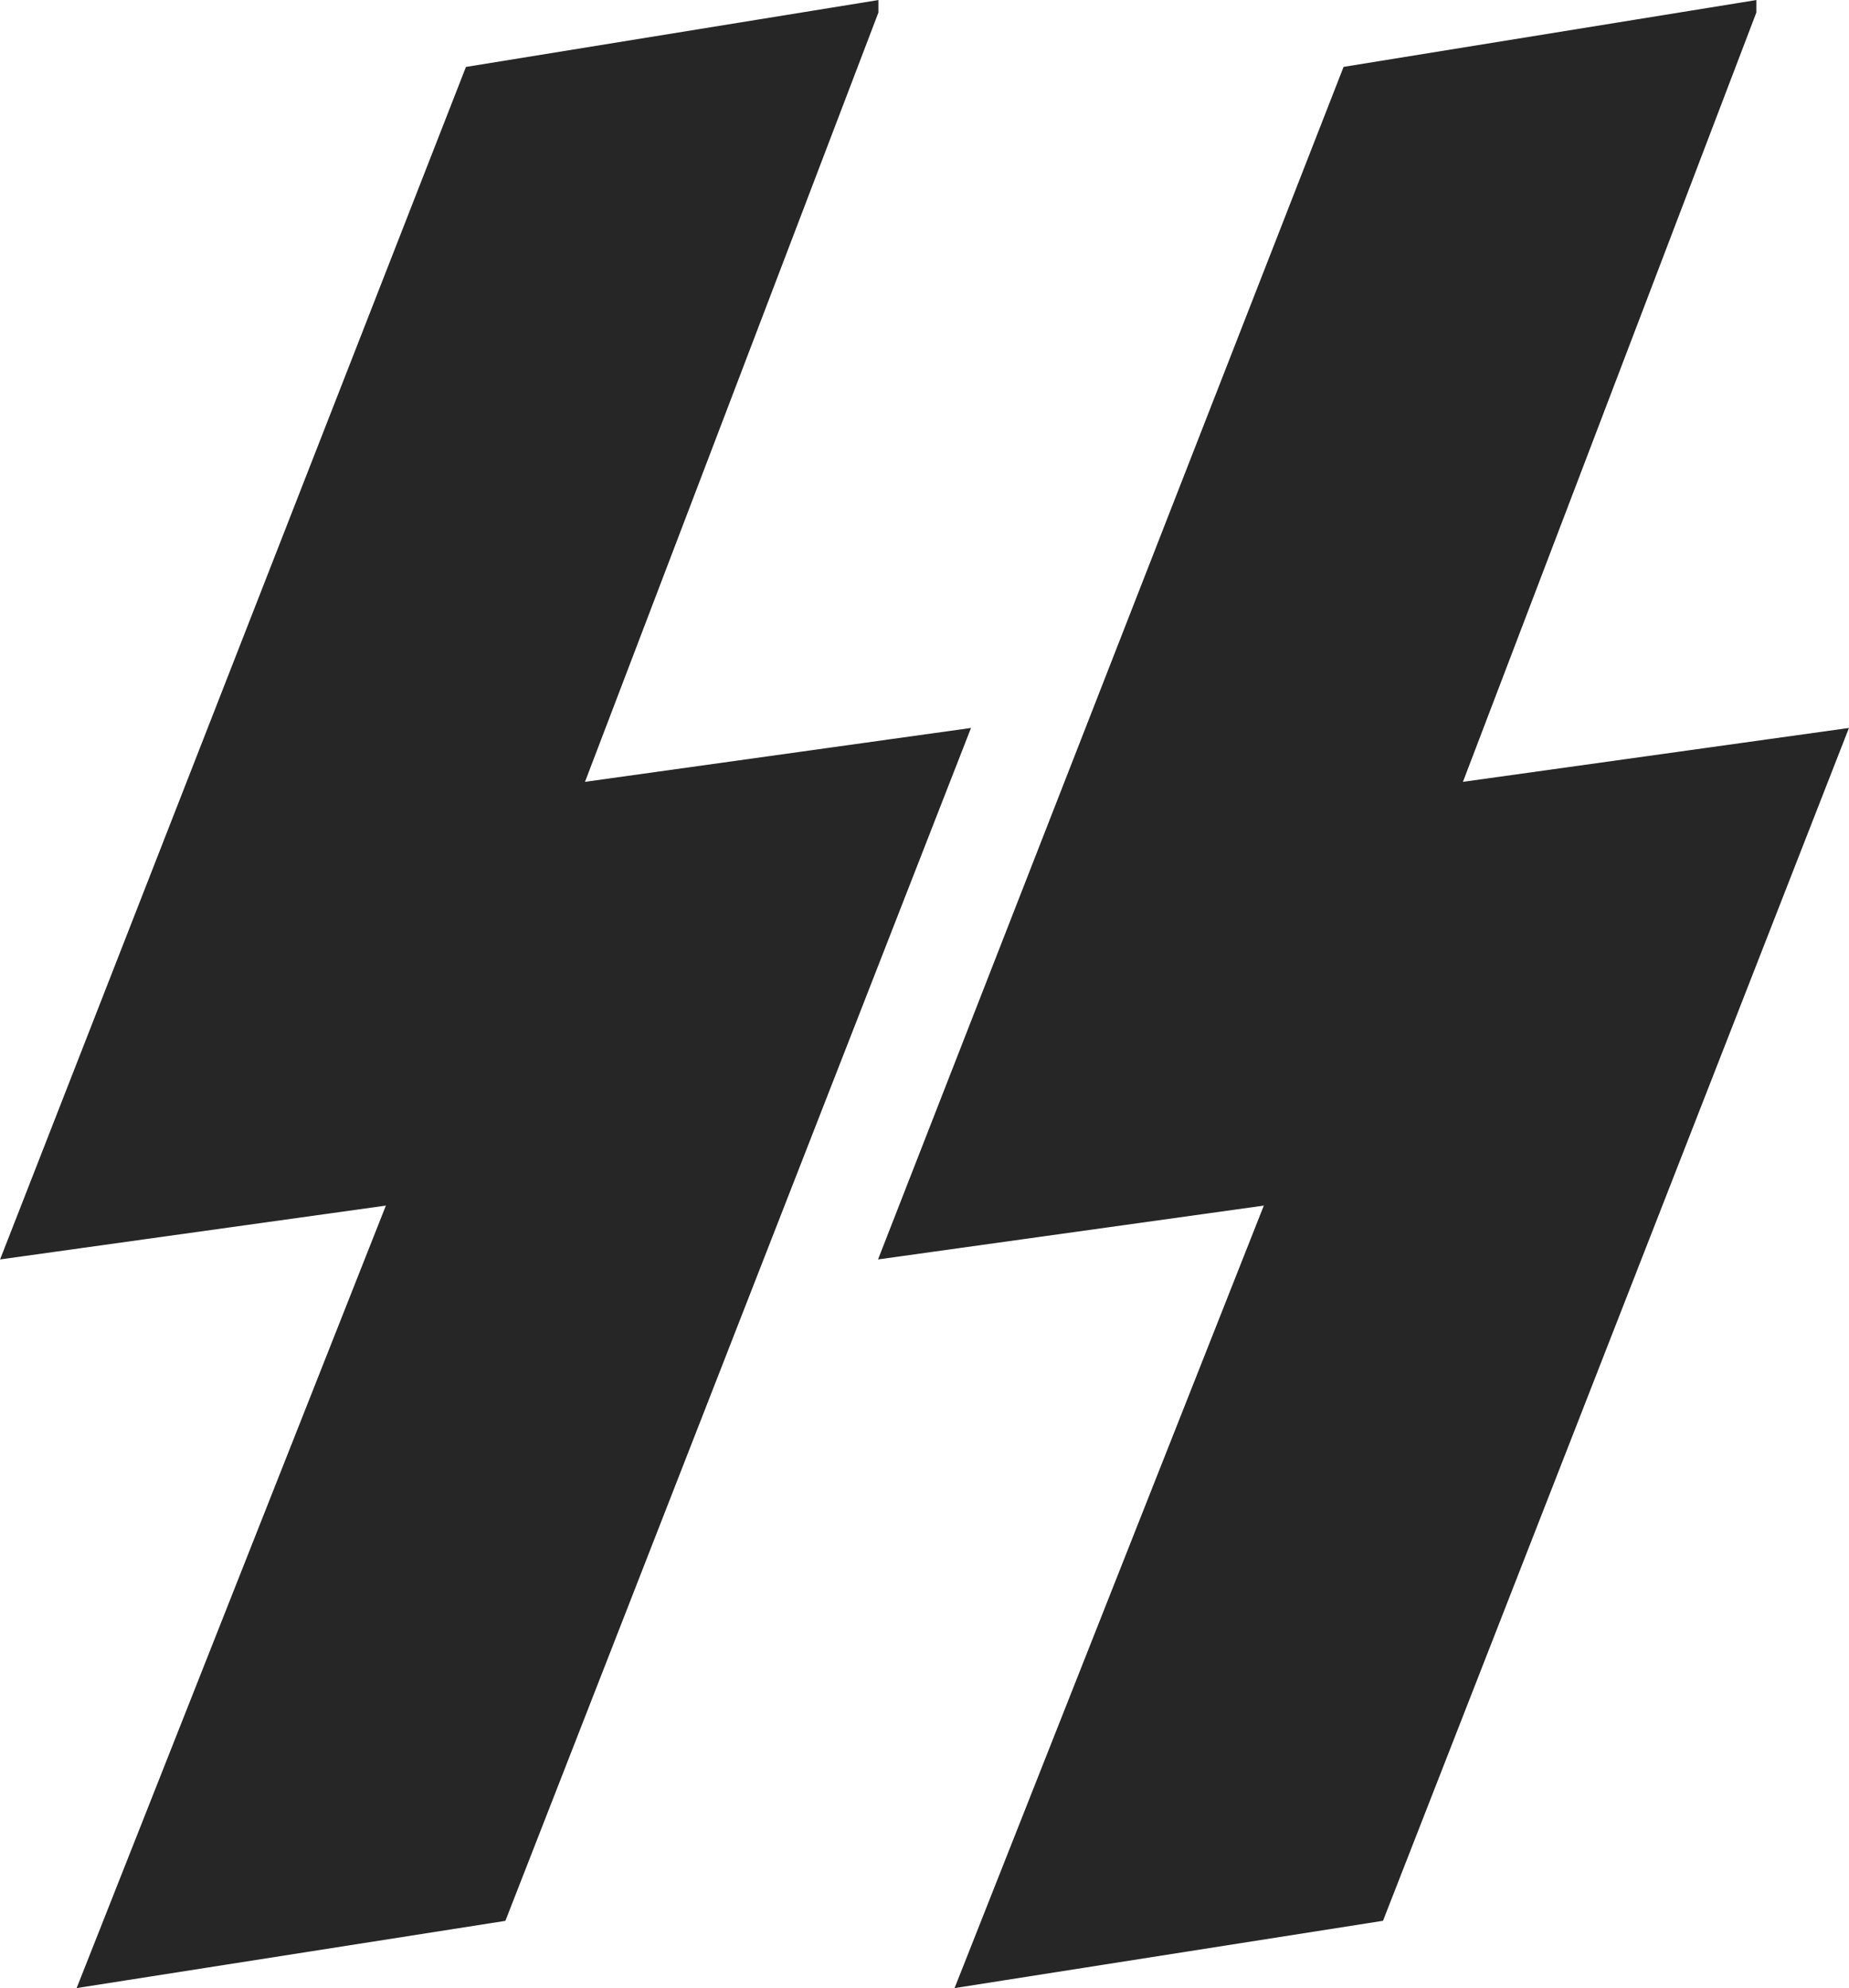
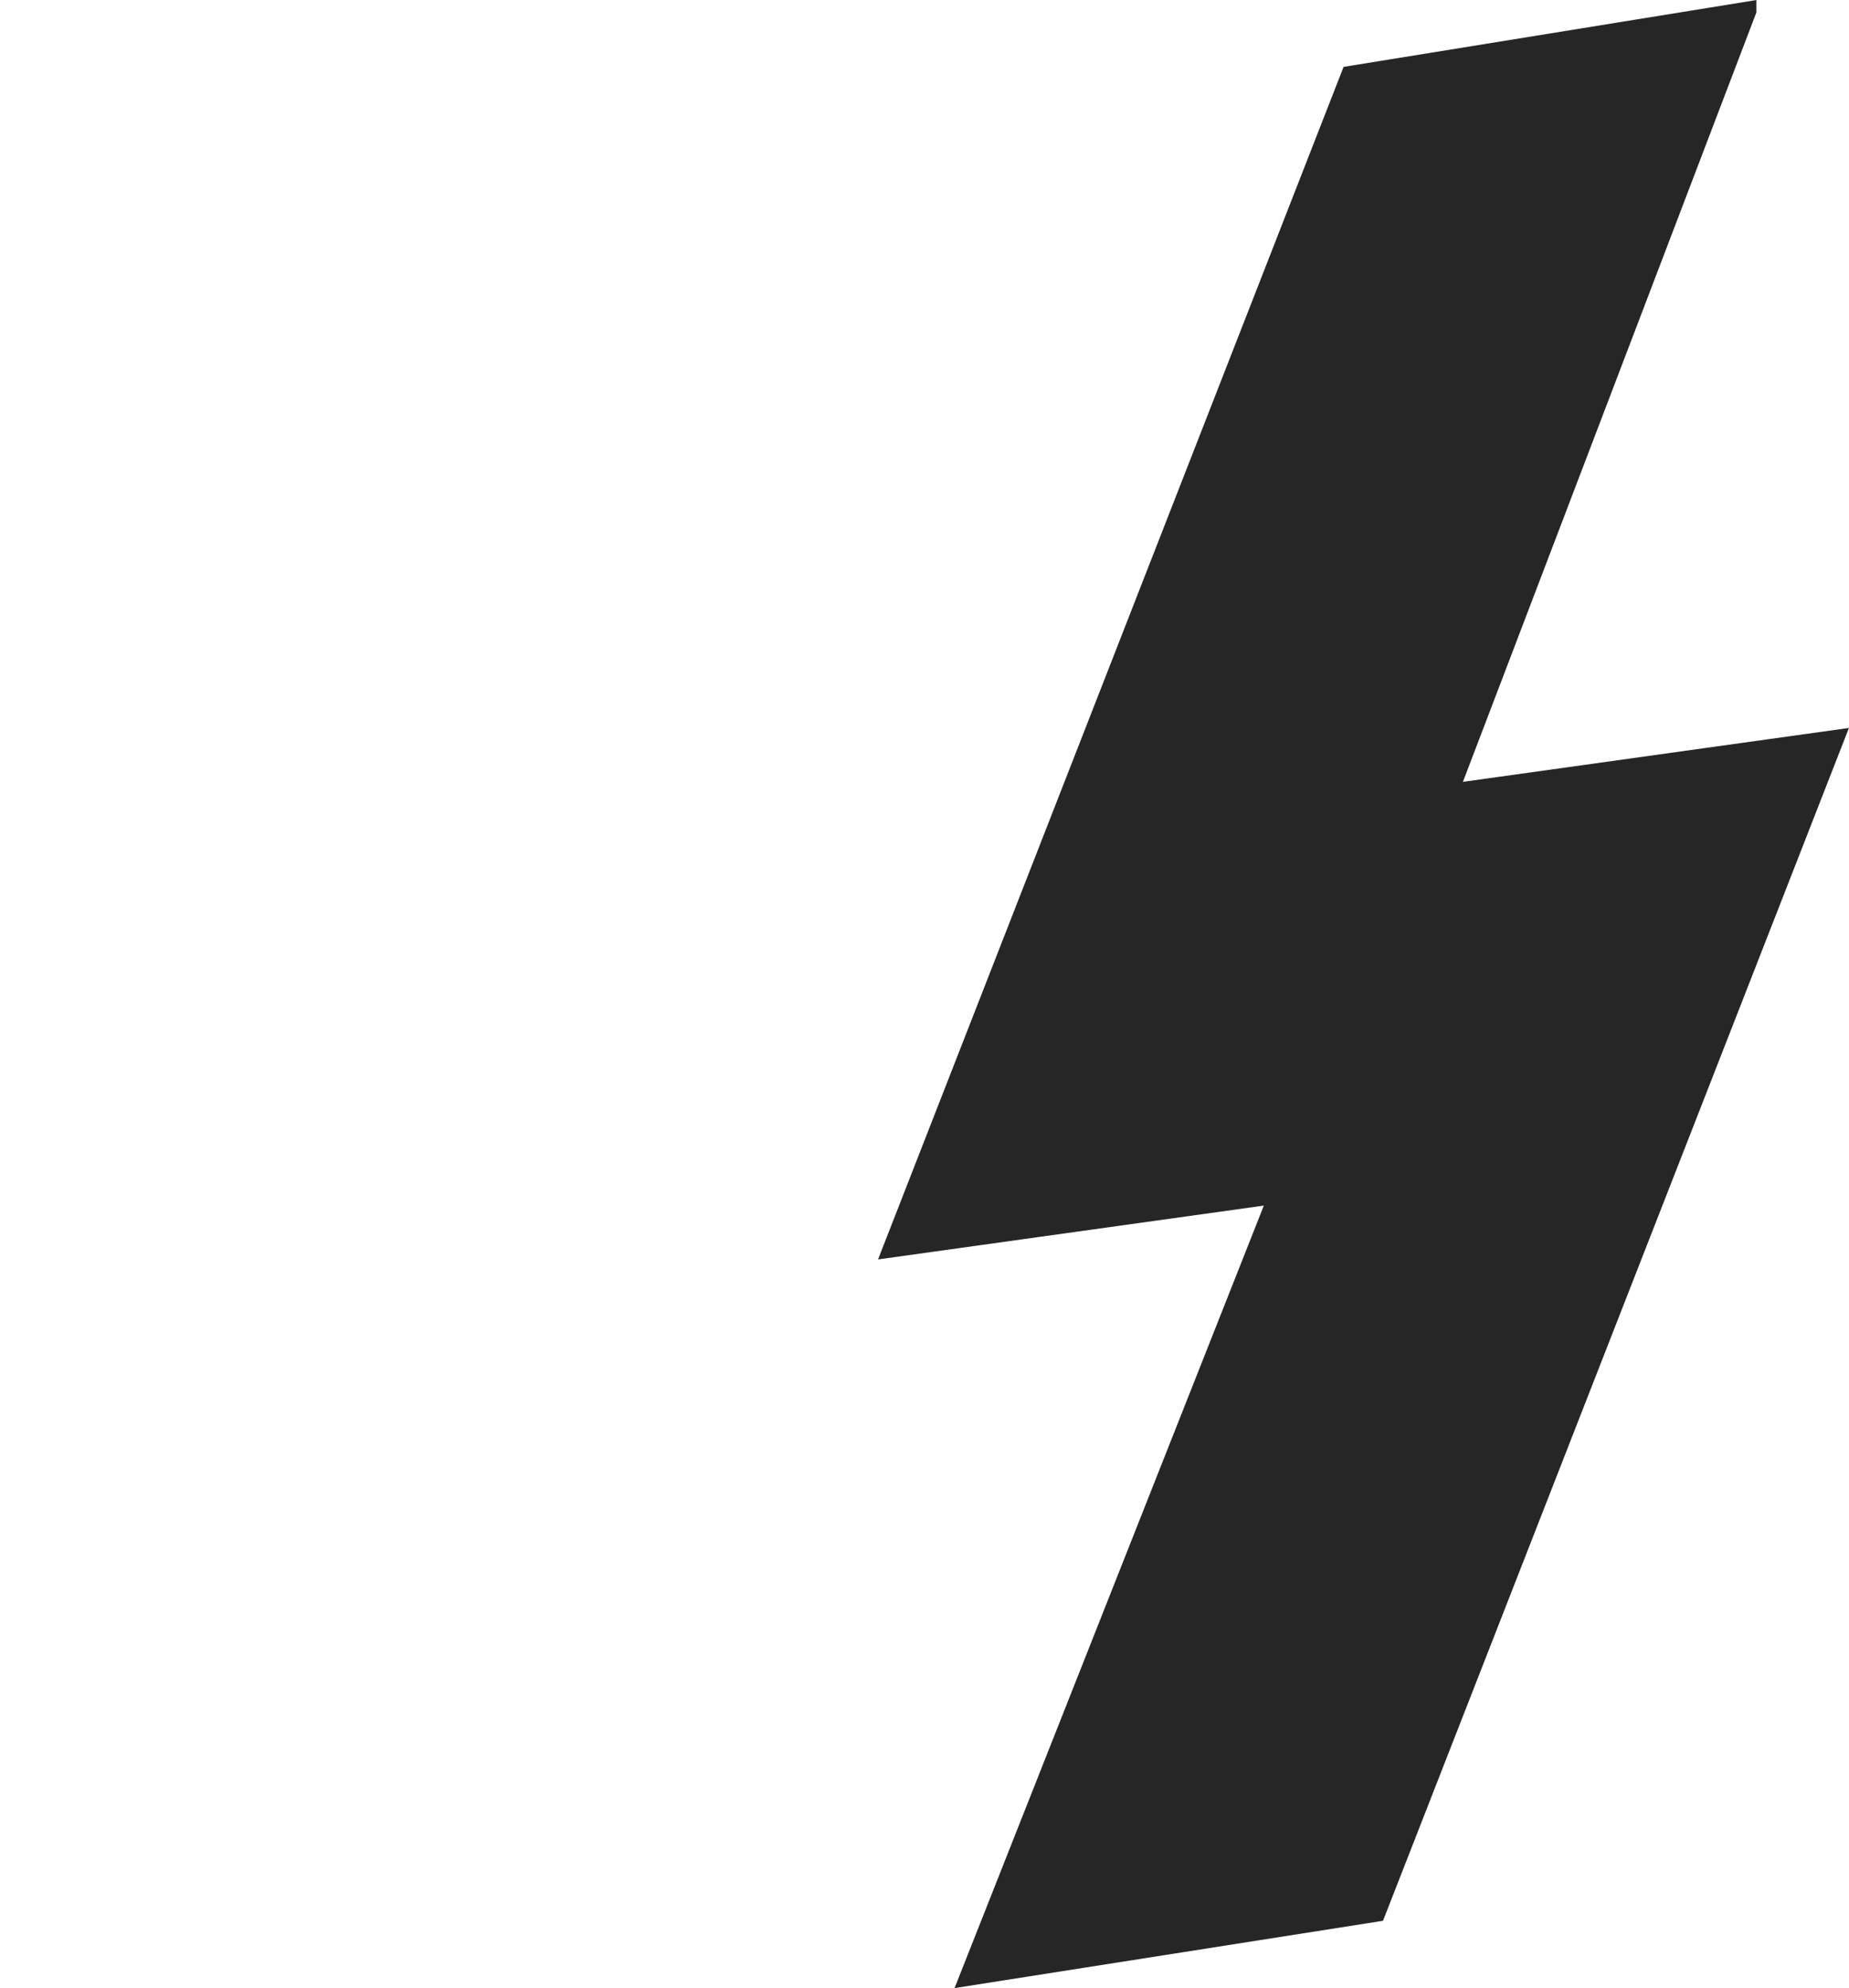
<svg xmlns="http://www.w3.org/2000/svg" xmlns:ns1="http://www.inkscape.org/namespaces/inkscape" xmlns:ns2="http://sodipodi.sourceforge.net/DTD/sodipodi-0.dtd" width="181.406" height="195.062" id="svg2" version="1.1" ns1:version="0.48.4 r9939" ns2:docname="Sig_runes_(white).svg">
  <defs id="defs10" />
  <ns2:namedview pagecolor="#ffffff" bordercolor="#666666" borderopacity="1" objecttolerance="10" gridtolerance="10" guidetolerance="10" ns1:pageopacity="0" ns1:pageshadow="2" ns1:window-width="1680" ns1:window-height="973" id="namedview8" showgrid="false" ns1:zoom="3.4176827" ns1:cx="106.3792" ns1:cy="101.22882" ns1:window-x="-9" ns1:window-y="-9" ns1:window-maximized="1" ns1:current-layer="svg2" fit-margin-top="0" fit-margin-left="0" fit-margin-right="0" fit-margin-bottom="0" />
-   <path style="fill:#262626;fill-opacity:1;stroke:#262626;stroke-width:1.8;stroke-miterlimit:4;stroke-opacity:1;stroke-dasharray:none" d="M 85.281,1.062 46.366,7.374 1.406,122.463 39.264,117.179 8.934,193.923 48.932,187.651 93.868,72.526 56.01,77.811 85.281,1.063 z" id="path3802" ns1:connector-curvature="0" />
  <path style="fill:#262626;fill-opacity:1;stroke:#262626;stroke-width:1.8;stroke-miterlimit:4;stroke-opacity:1;stroke-dasharray:none" d="M 171.416,1.062 132.471,7.368 87.541,122.463 125.399,117.179 95.068,193.923 135.037,187.645 180.003,72.526 142.145,77.811 171.416,1.063 z" id="path2993" ns1:connector-curvature="0" />
</svg>